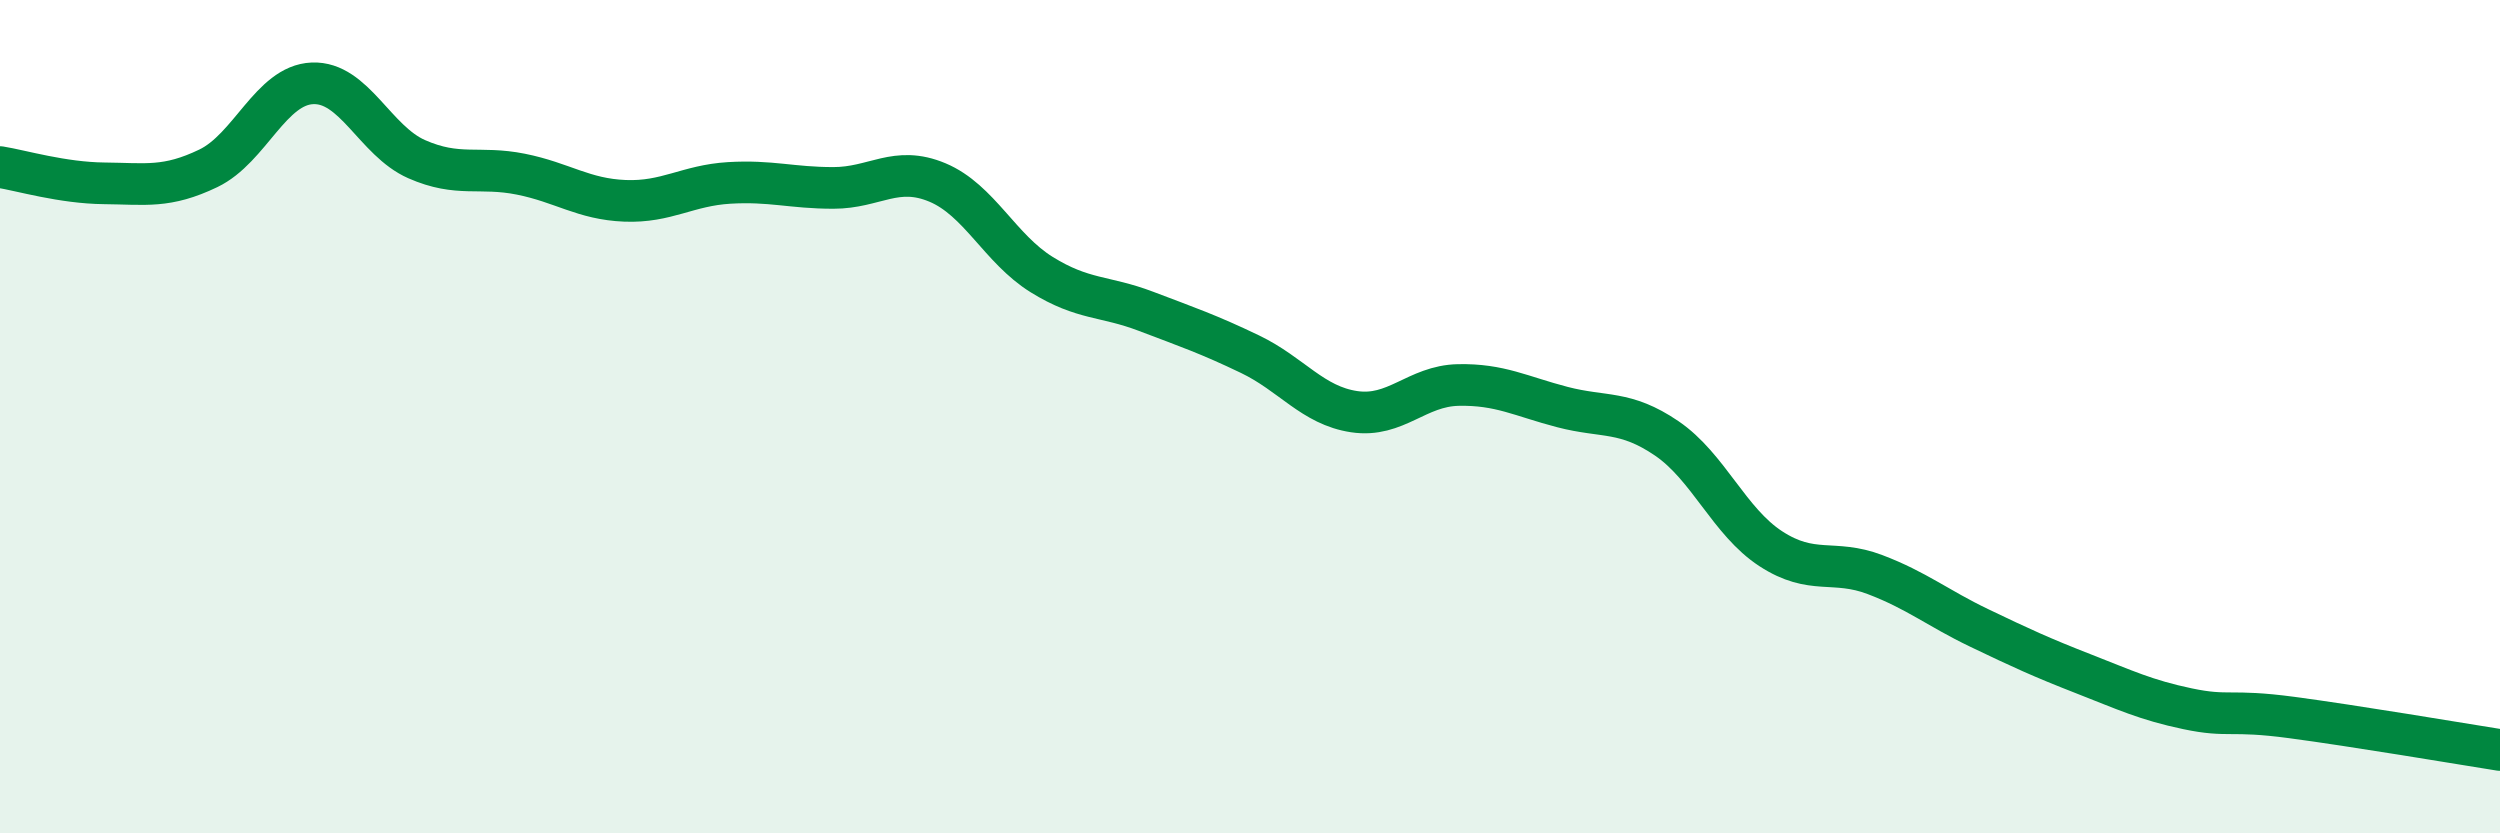
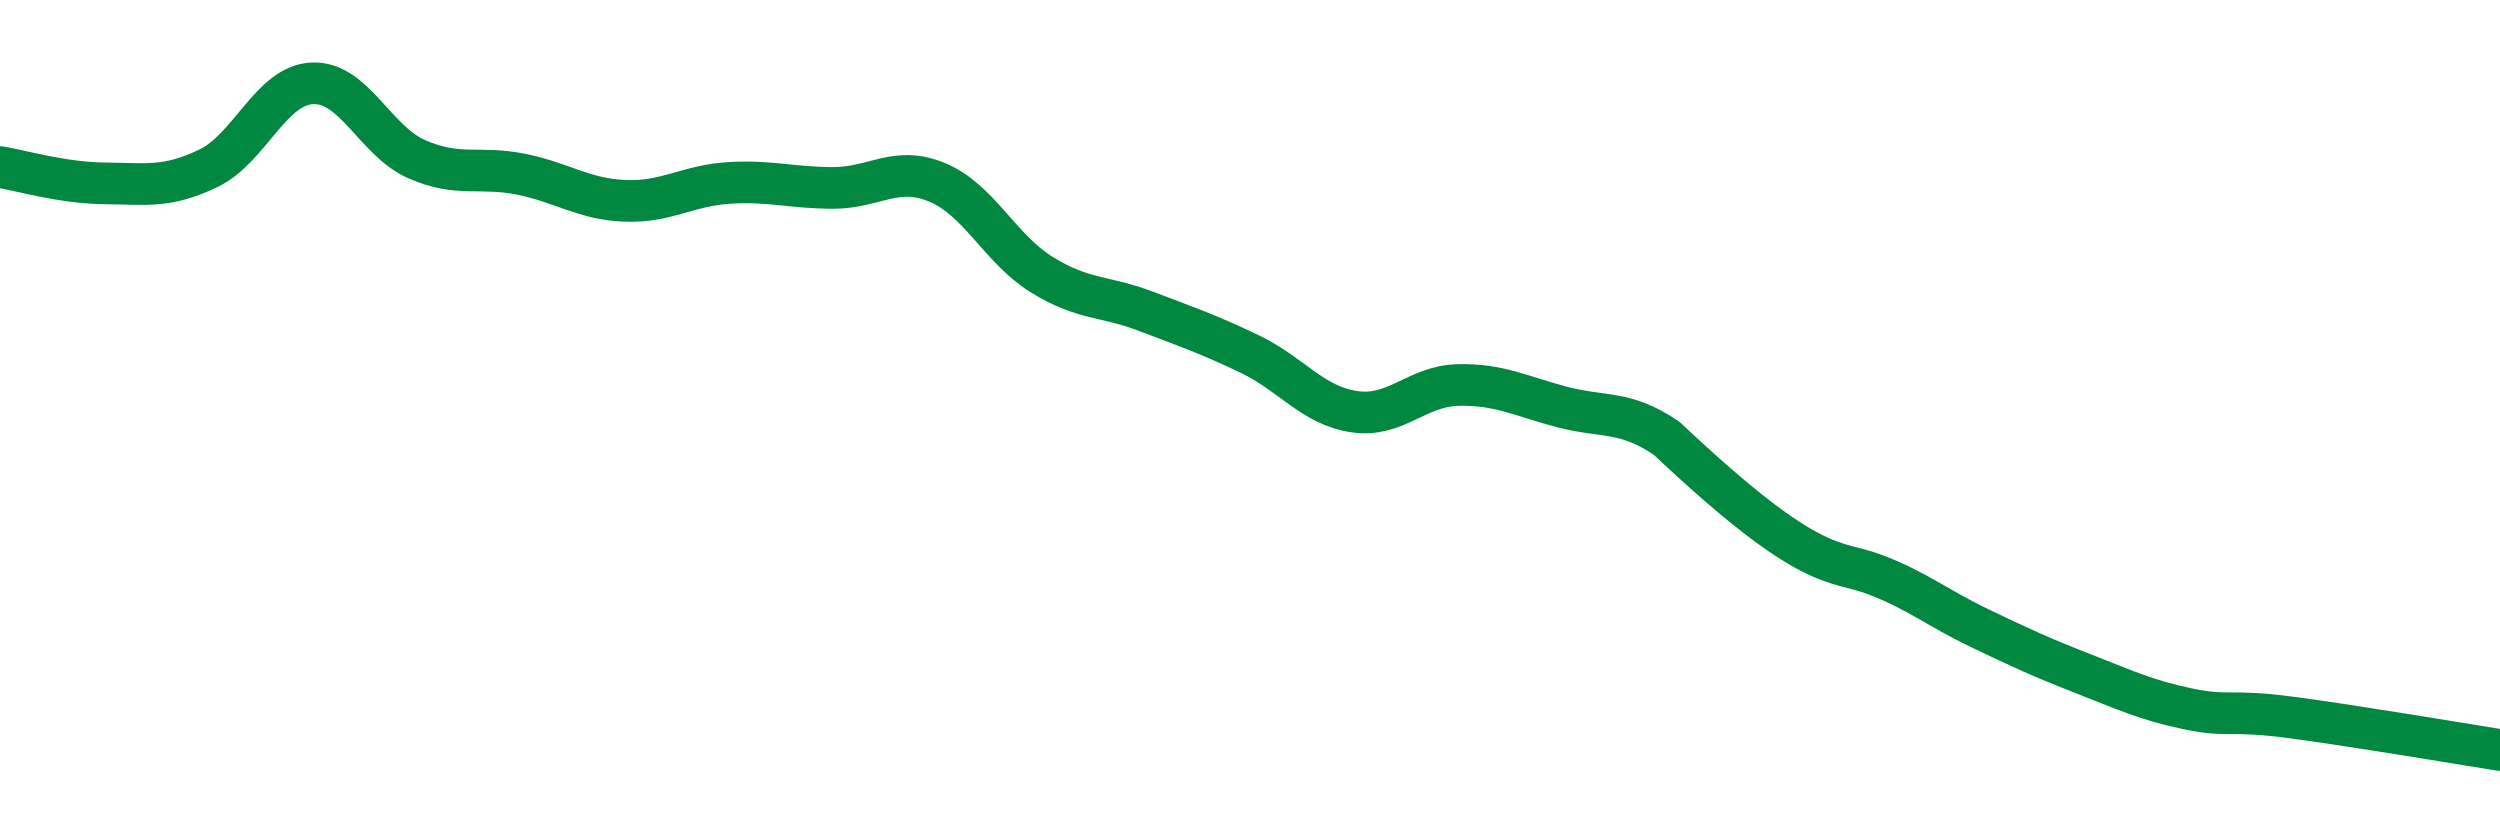
<svg xmlns="http://www.w3.org/2000/svg" width="60" height="20" viewBox="0 0 60 20">
-   <path d="M 0,4.01 C 0.5,4.09 1.5,4.39 2.5,4.4 C 3.5,4.41 4,4.52 5,4.04 C 6,3.56 6.5,2.04 7.5,2 C 8.5,1.96 9,3.38 10,3.82 C 11,4.26 11.5,3.98 12.5,4.18 C 13.5,4.38 14,4.78 15,4.82 C 16,4.86 16.5,4.45 17.5,4.39 C 18.5,4.33 19,4.51 20,4.51 C 21,4.51 21.5,3.96 22.5,4.38 C 23.5,4.8 24,5.97 25,6.59 C 26,7.21 26.5,7.09 27.5,7.47 C 28.5,7.85 29,8.02 30,8.5 C 31,8.98 31.5,9.73 32.5,9.88 C 33.5,10.03 34,9.26 35,9.24 C 36,9.22 36.5,9.51 37.5,9.77 C 38.5,10.03 39,9.84 40,10.52 C 41,11.2 41.5,12.52 42.5,13.17 C 43.5,13.82 44,13.41 45,13.79 C 46,14.17 46.5,14.59 47.5,15.07 C 48.5,15.55 49,15.78 50,16.17 C 51,16.56 51.5,16.8 52.5,17.01 C 53.5,17.22 53.5,17.02 55,17.22 C 56.5,17.42 59,17.84 60,18L60 20L0 20Z" fill="#008740" opacity="0.1" stroke-linecap="round" stroke-linejoin="round" />
-   <path d="M 0,4.01 C 0.5,4.09 1.5,4.39 2.5,4.4 C 3.5,4.41 4,4.52 5,4.04 C 6,3.56 6.5,2.04 7.5,2 C 8.5,1.96 9,3.38 10,3.82 C 11,4.26 11.5,3.98 12.5,4.18 C 13.5,4.38 14,4.78 15,4.82 C 16,4.86 16.5,4.45 17.5,4.39 C 18.5,4.33 19,4.51 20,4.51 C 21,4.51 21.5,3.96 22.5,4.38 C 23.5,4.8 24,5.97 25,6.59 C 26,7.21 26.5,7.09 27.5,7.47 C 28.5,7.85 29,8.02 30,8.5 C 31,8.98 31.5,9.73 32.5,9.88 C 33.5,10.03 34,9.26 35,9.24 C 36,9.22 36.5,9.51 37.5,9.77 C 38.5,10.03 39,9.84 40,10.52 C 41,11.2 41.5,12.52 42.5,13.17 C 43.5,13.82 44,13.41 45,13.79 C 46,14.17 46.5,14.59 47.5,15.07 C 48.5,15.55 49,15.78 50,16.17 C 51,16.56 51.5,16.8 52.5,17.01 C 53.5,17.22 53.5,17.02 55,17.22 C 56.5,17.42 59,17.84 60,18" stroke="#008740" stroke-width="1" fill="none" stroke-linecap="round" stroke-linejoin="round" />
+   <path d="M 0,4.01 C 0.5,4.09 1.5,4.39 2.5,4.4 C 3.5,4.41 4,4.52 5,4.04 C 6,3.56 6.5,2.04 7.5,2 C 8.5,1.96 9,3.38 10,3.82 C 11,4.26 11.5,3.98 12.5,4.18 C 13.5,4.38 14,4.78 15,4.82 C 16,4.86 16.5,4.45 17.5,4.39 C 18.5,4.33 19,4.51 20,4.51 C 21,4.51 21.5,3.96 22.5,4.38 C 23.5,4.8 24,5.97 25,6.59 C 26,7.21 26.5,7.09 27.5,7.47 C 28.5,7.85 29,8.02 30,8.5 C 31,8.98 31.5,9.73 32.5,9.88 C 33.5,10.03 34,9.26 35,9.24 C 36,9.22 36.5,9.51 37.5,9.77 C 38.5,10.03 39,9.84 40,10.52 C 43.5,13.82 44,13.41 45,13.79 C 46,14.17 46.5,14.59 47.5,15.07 C 48.5,15.55 49,15.78 50,16.17 C 51,16.56 51.5,16.8 52.5,17.01 C 53.5,17.22 53.5,17.02 55,17.22 C 56.5,17.42 59,17.84 60,18" stroke="#008740" stroke-width="1" fill="none" stroke-linecap="round" stroke-linejoin="round" />
</svg>